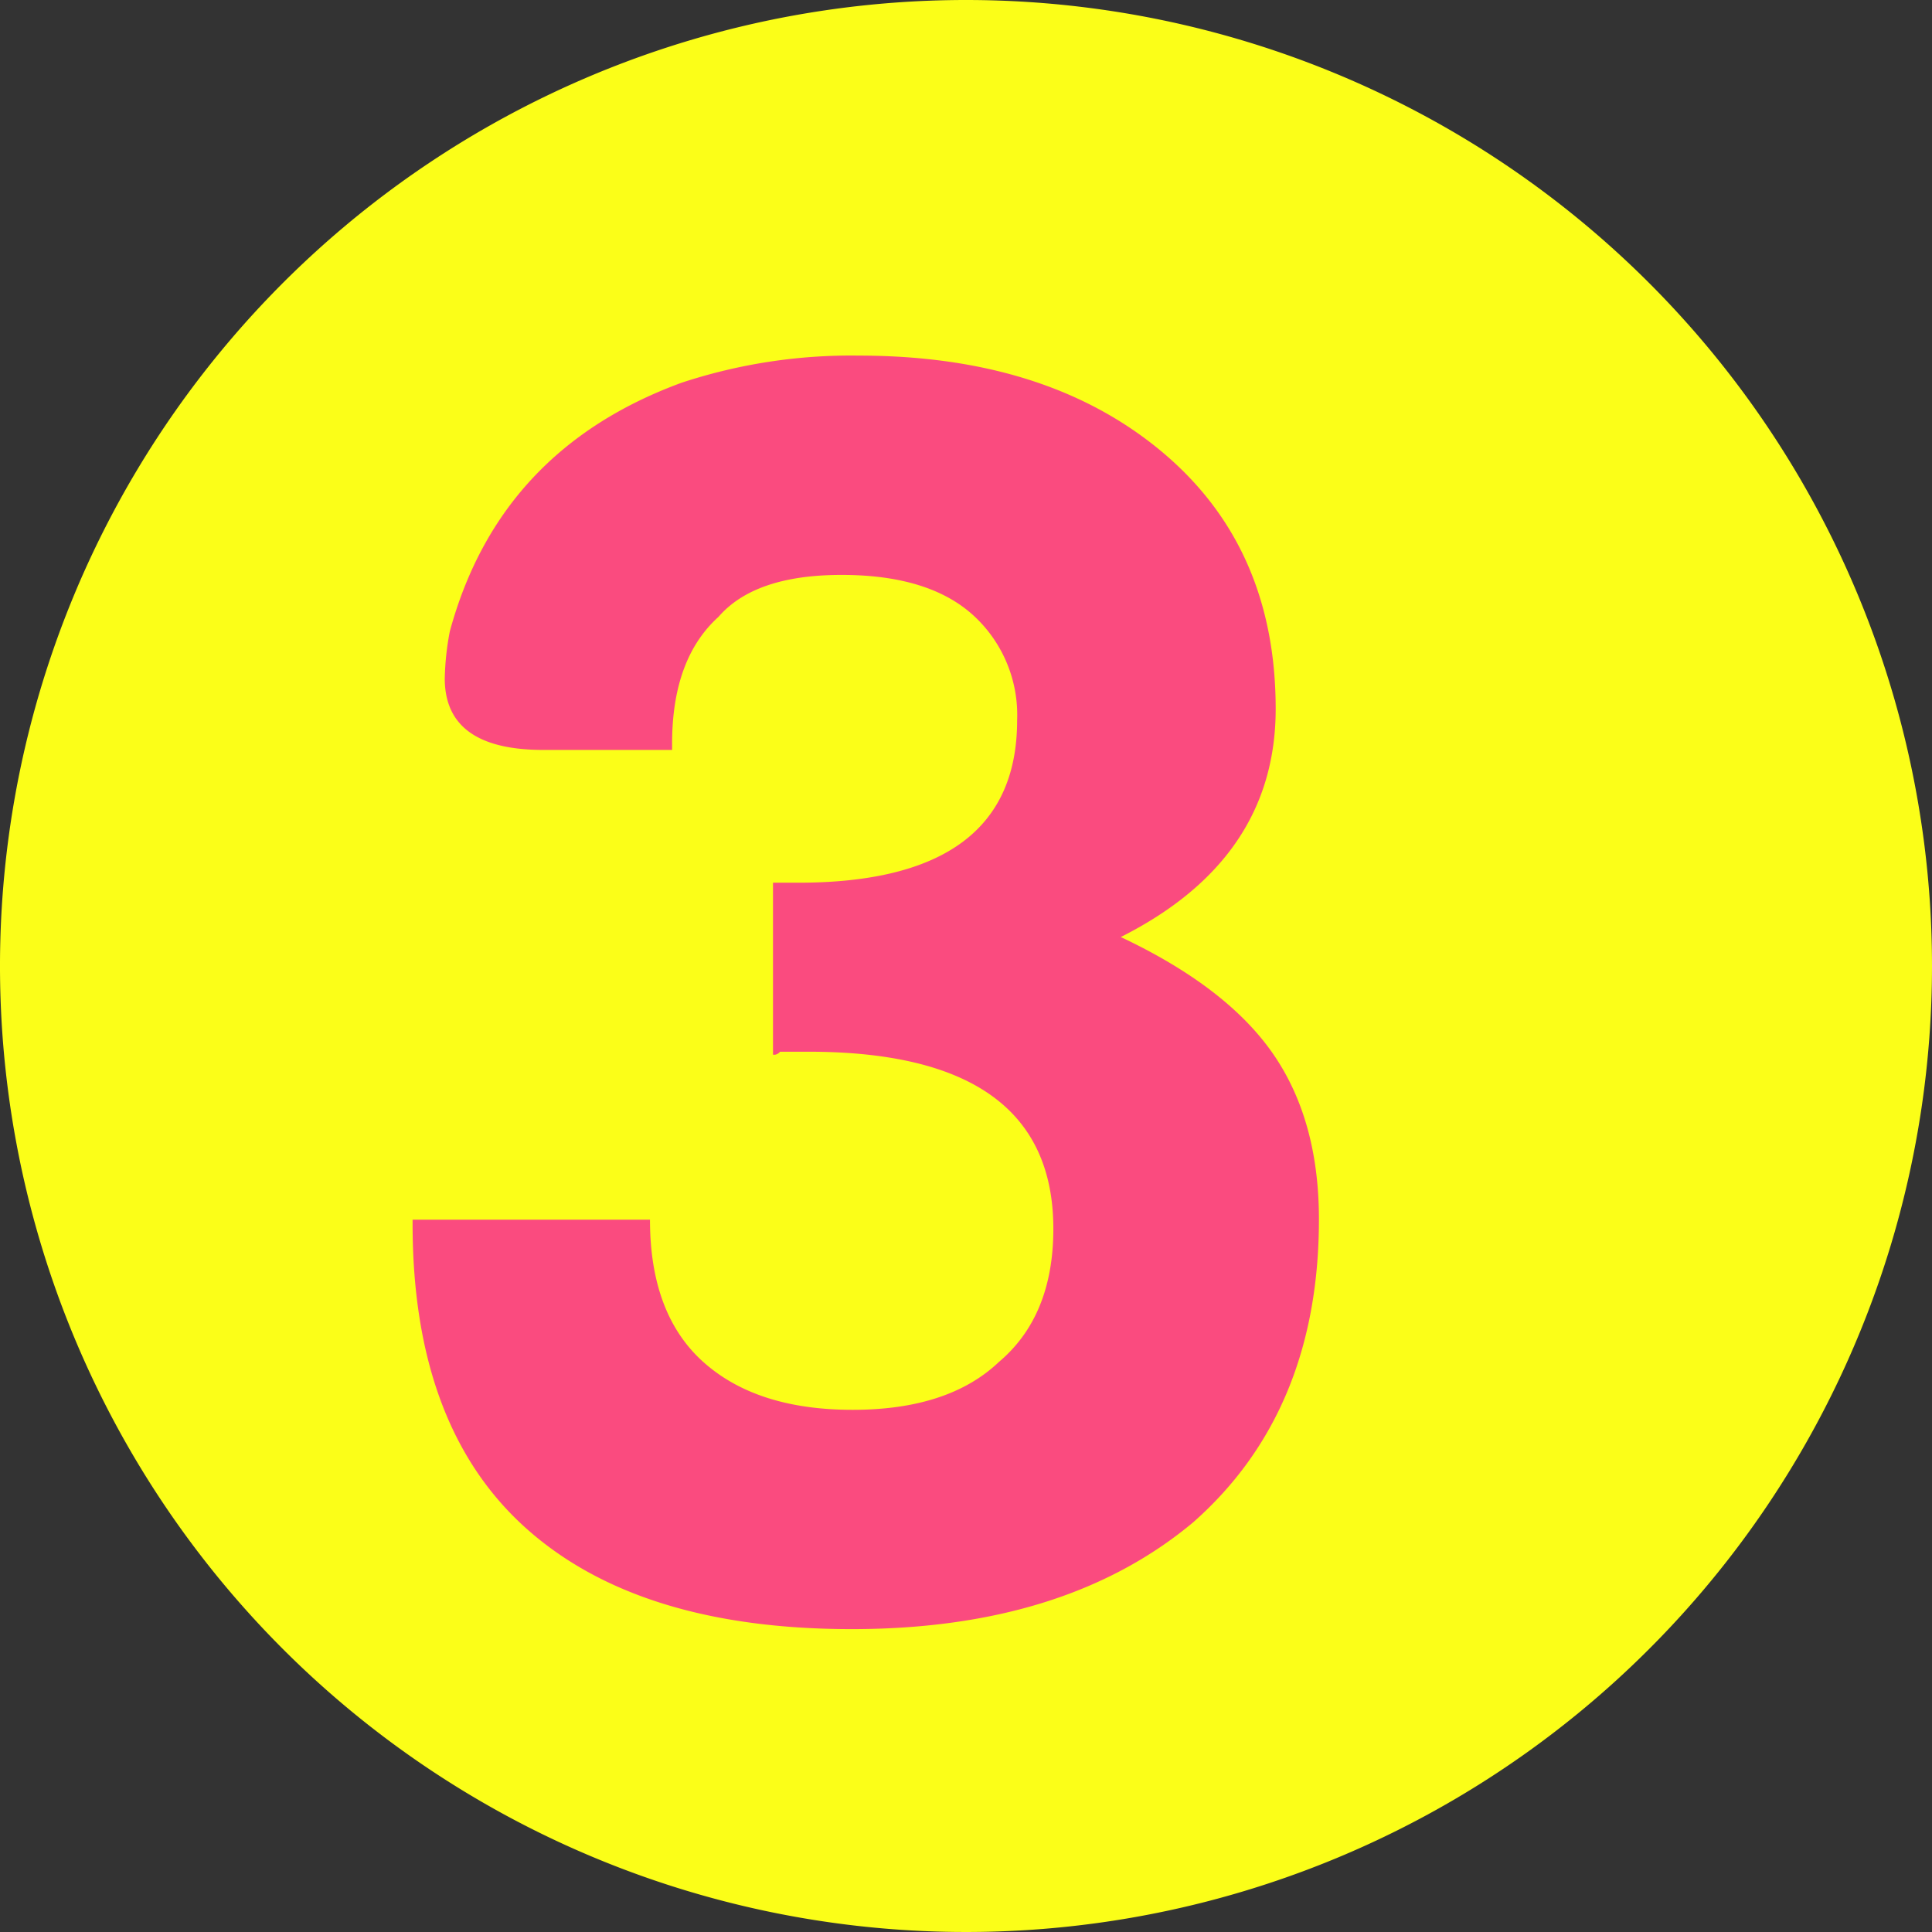
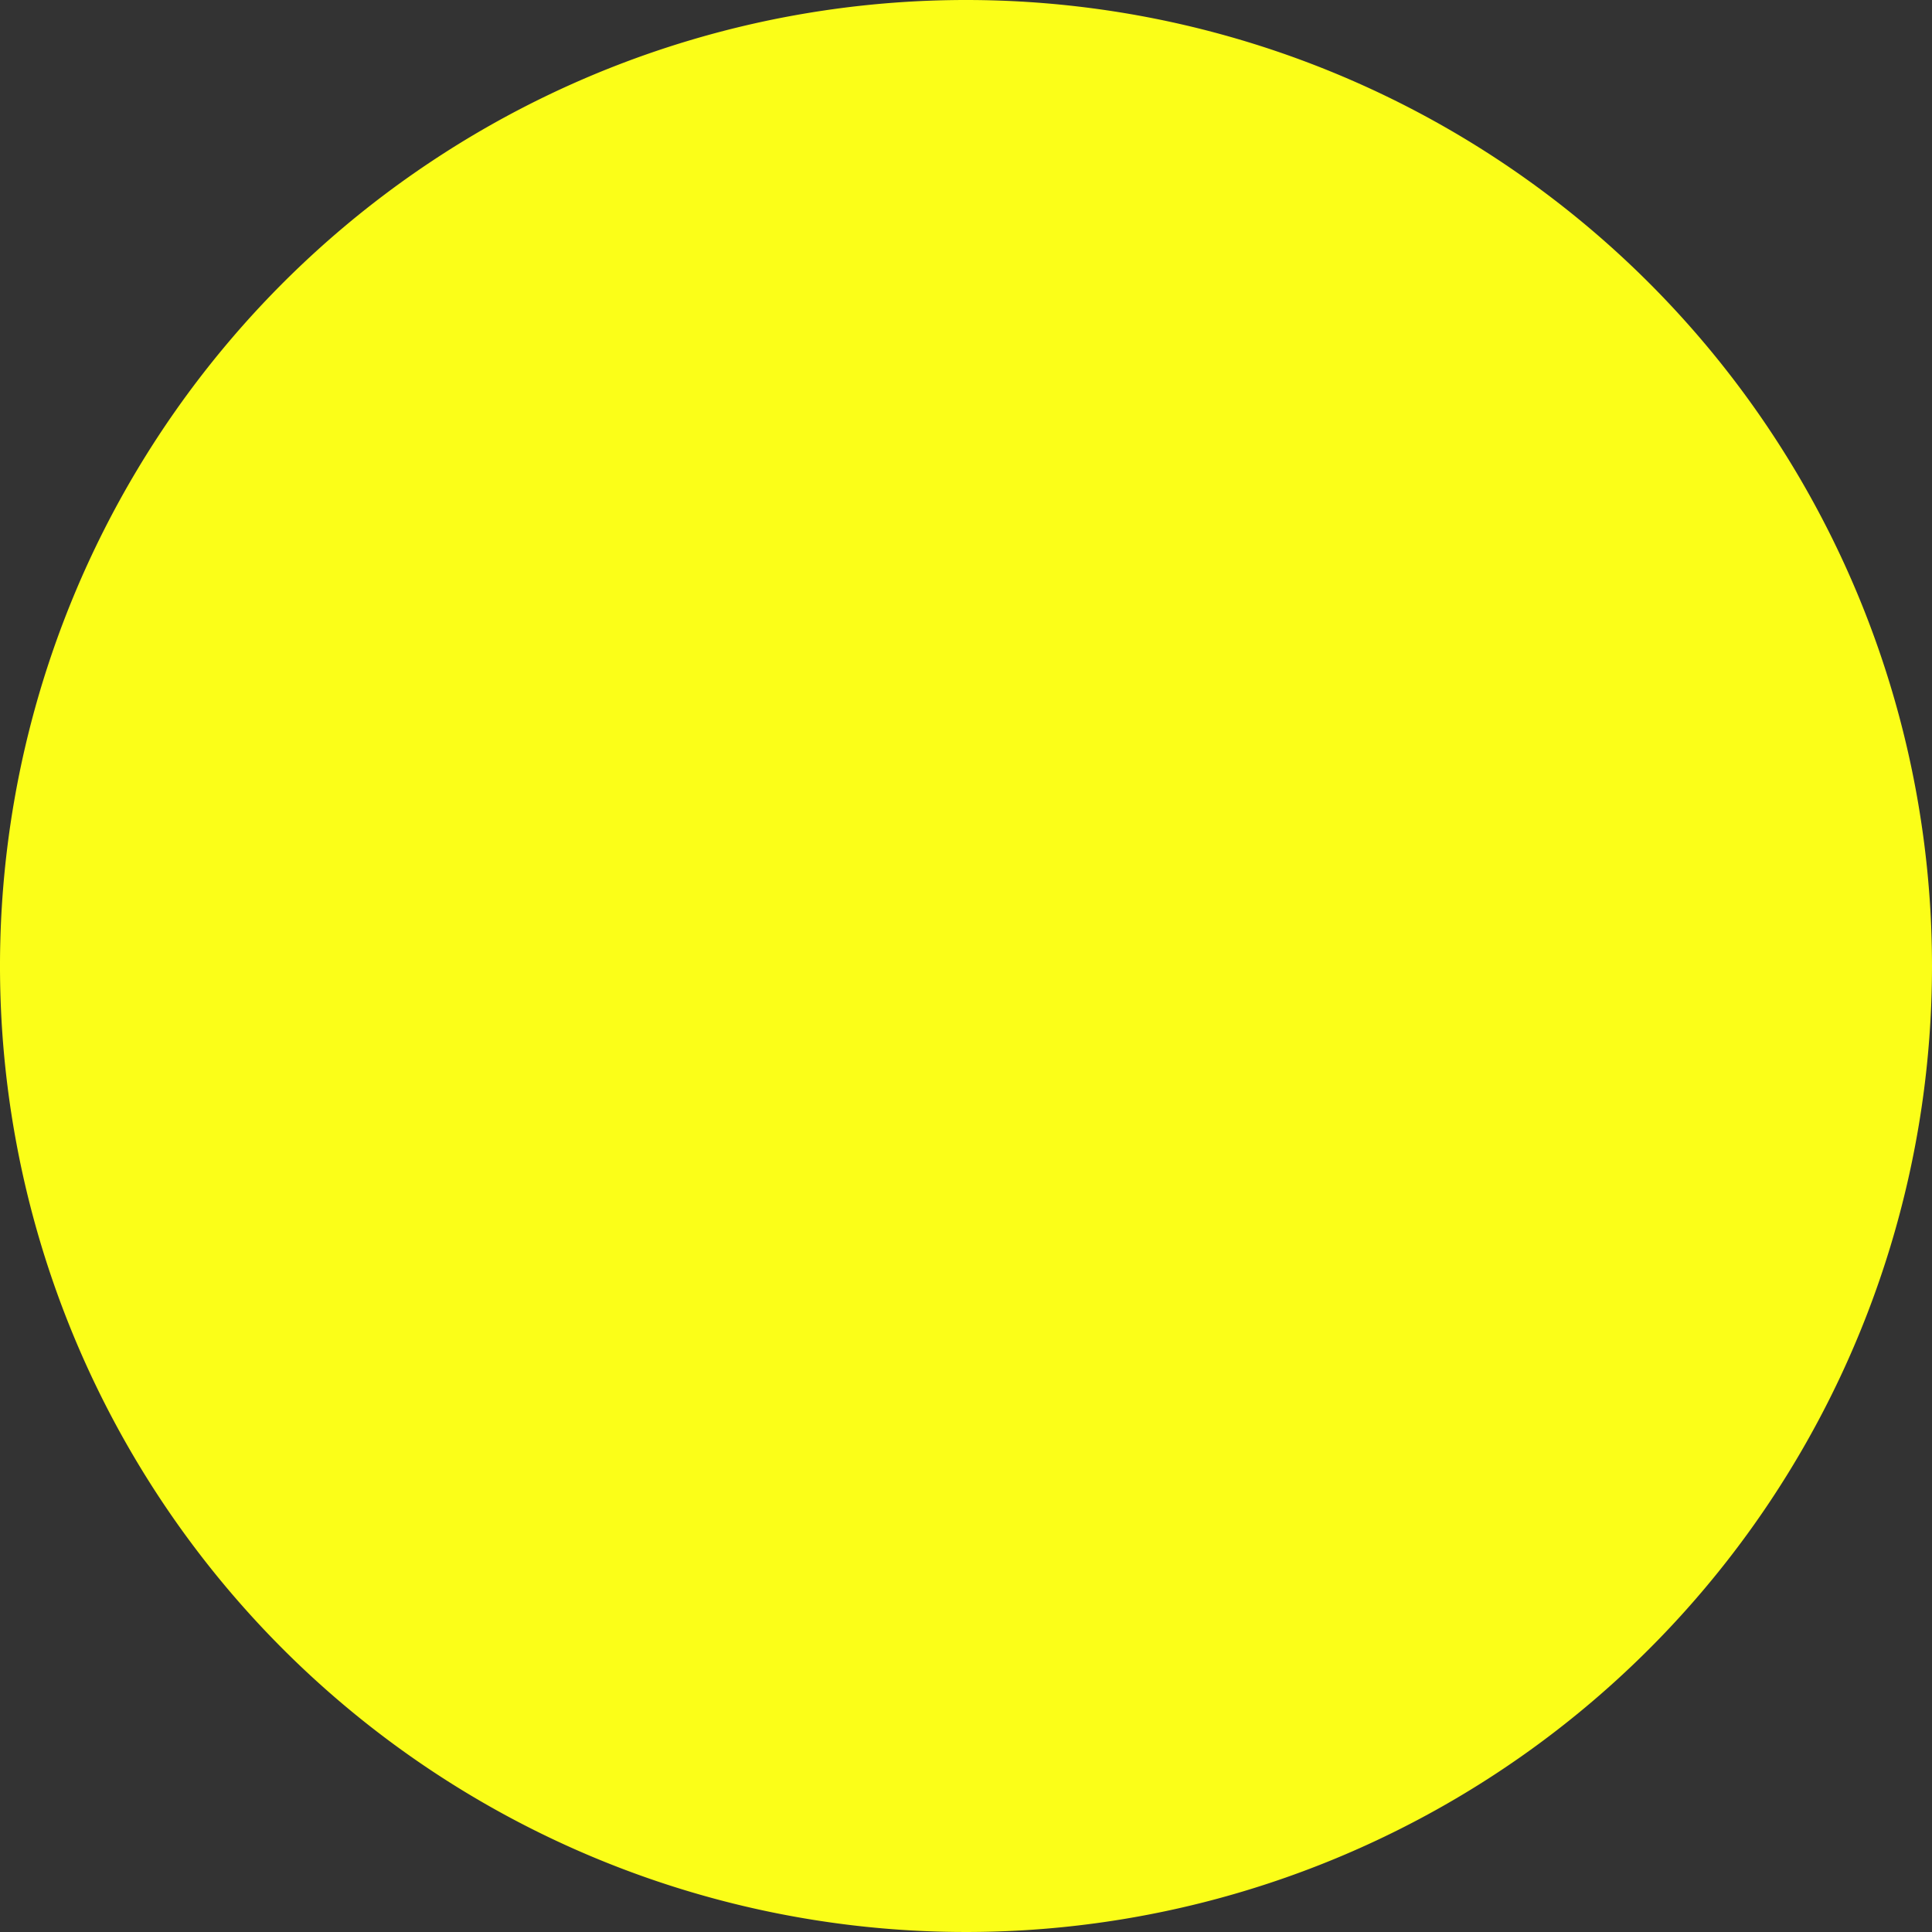
<svg xmlns="http://www.w3.org/2000/svg" viewBox="0 0 166.44 166.44">
  <rect x="0" y="0" width="166.44" height="166.44" fill="#333333" stroke="none" />
  <defs>
    <style> .cls-1 { fill: #fbfe18; } .cls-2 { fill: #fa4b7f; } </style>
  </defs>
  <title>Asset 3</title>
  <g id="Layer_2" data-name="Layer 2">
    <g id="Layer_1-2" data-name="Layer 1">
      <g>
        <path class="cls-1" d="M166.44,94.268a83.22,83.22,0,1,1-83.22-83.22,83.22,83.22,0,0,1,83.22,83.22" transform="translate(0 -11.048)" />
-         <path class="cls-2" d="M46.809,75.654q-8.494,0-8.493-6.158a23.714,23.714,0,0,1,.434-4.05q4.253-15.661,19.959-21.423a46.556,46.556,0,0,1,15.273-2.34q16.135,0,26.027,8.211,9.889,8.209,9.89,22.222,0,12.938-13.345,19.656,9.099,4.292,13.085,10.013,3.985,5.722,3.986,14.303,0,16.548-10.832,26.105-11.006,9.204-29.421,9.202T45.25,142.643q-9.707-8.752-9.706-26.172v-.347H55.995q0,8.15,4.604,12.266t12.859,4.113q8.257,0,12.598-4.124,4.688-3.959,4.689-11.467,0-15.259-21.111-15.26H67.201a.711.711,0,0,1-.435.26h-.173V87.093h2.173q18.859,0,18.859-13.995a11.627,11.627,0,0,0-3.824-9.084q-3.825-3.438-11.3-3.438t-10.602,3.612q-4,3.614-3.998,10.917v.55Z" transform="translate(0 -11.048)" />
      </g>
    </g>
  </g>
</svg>